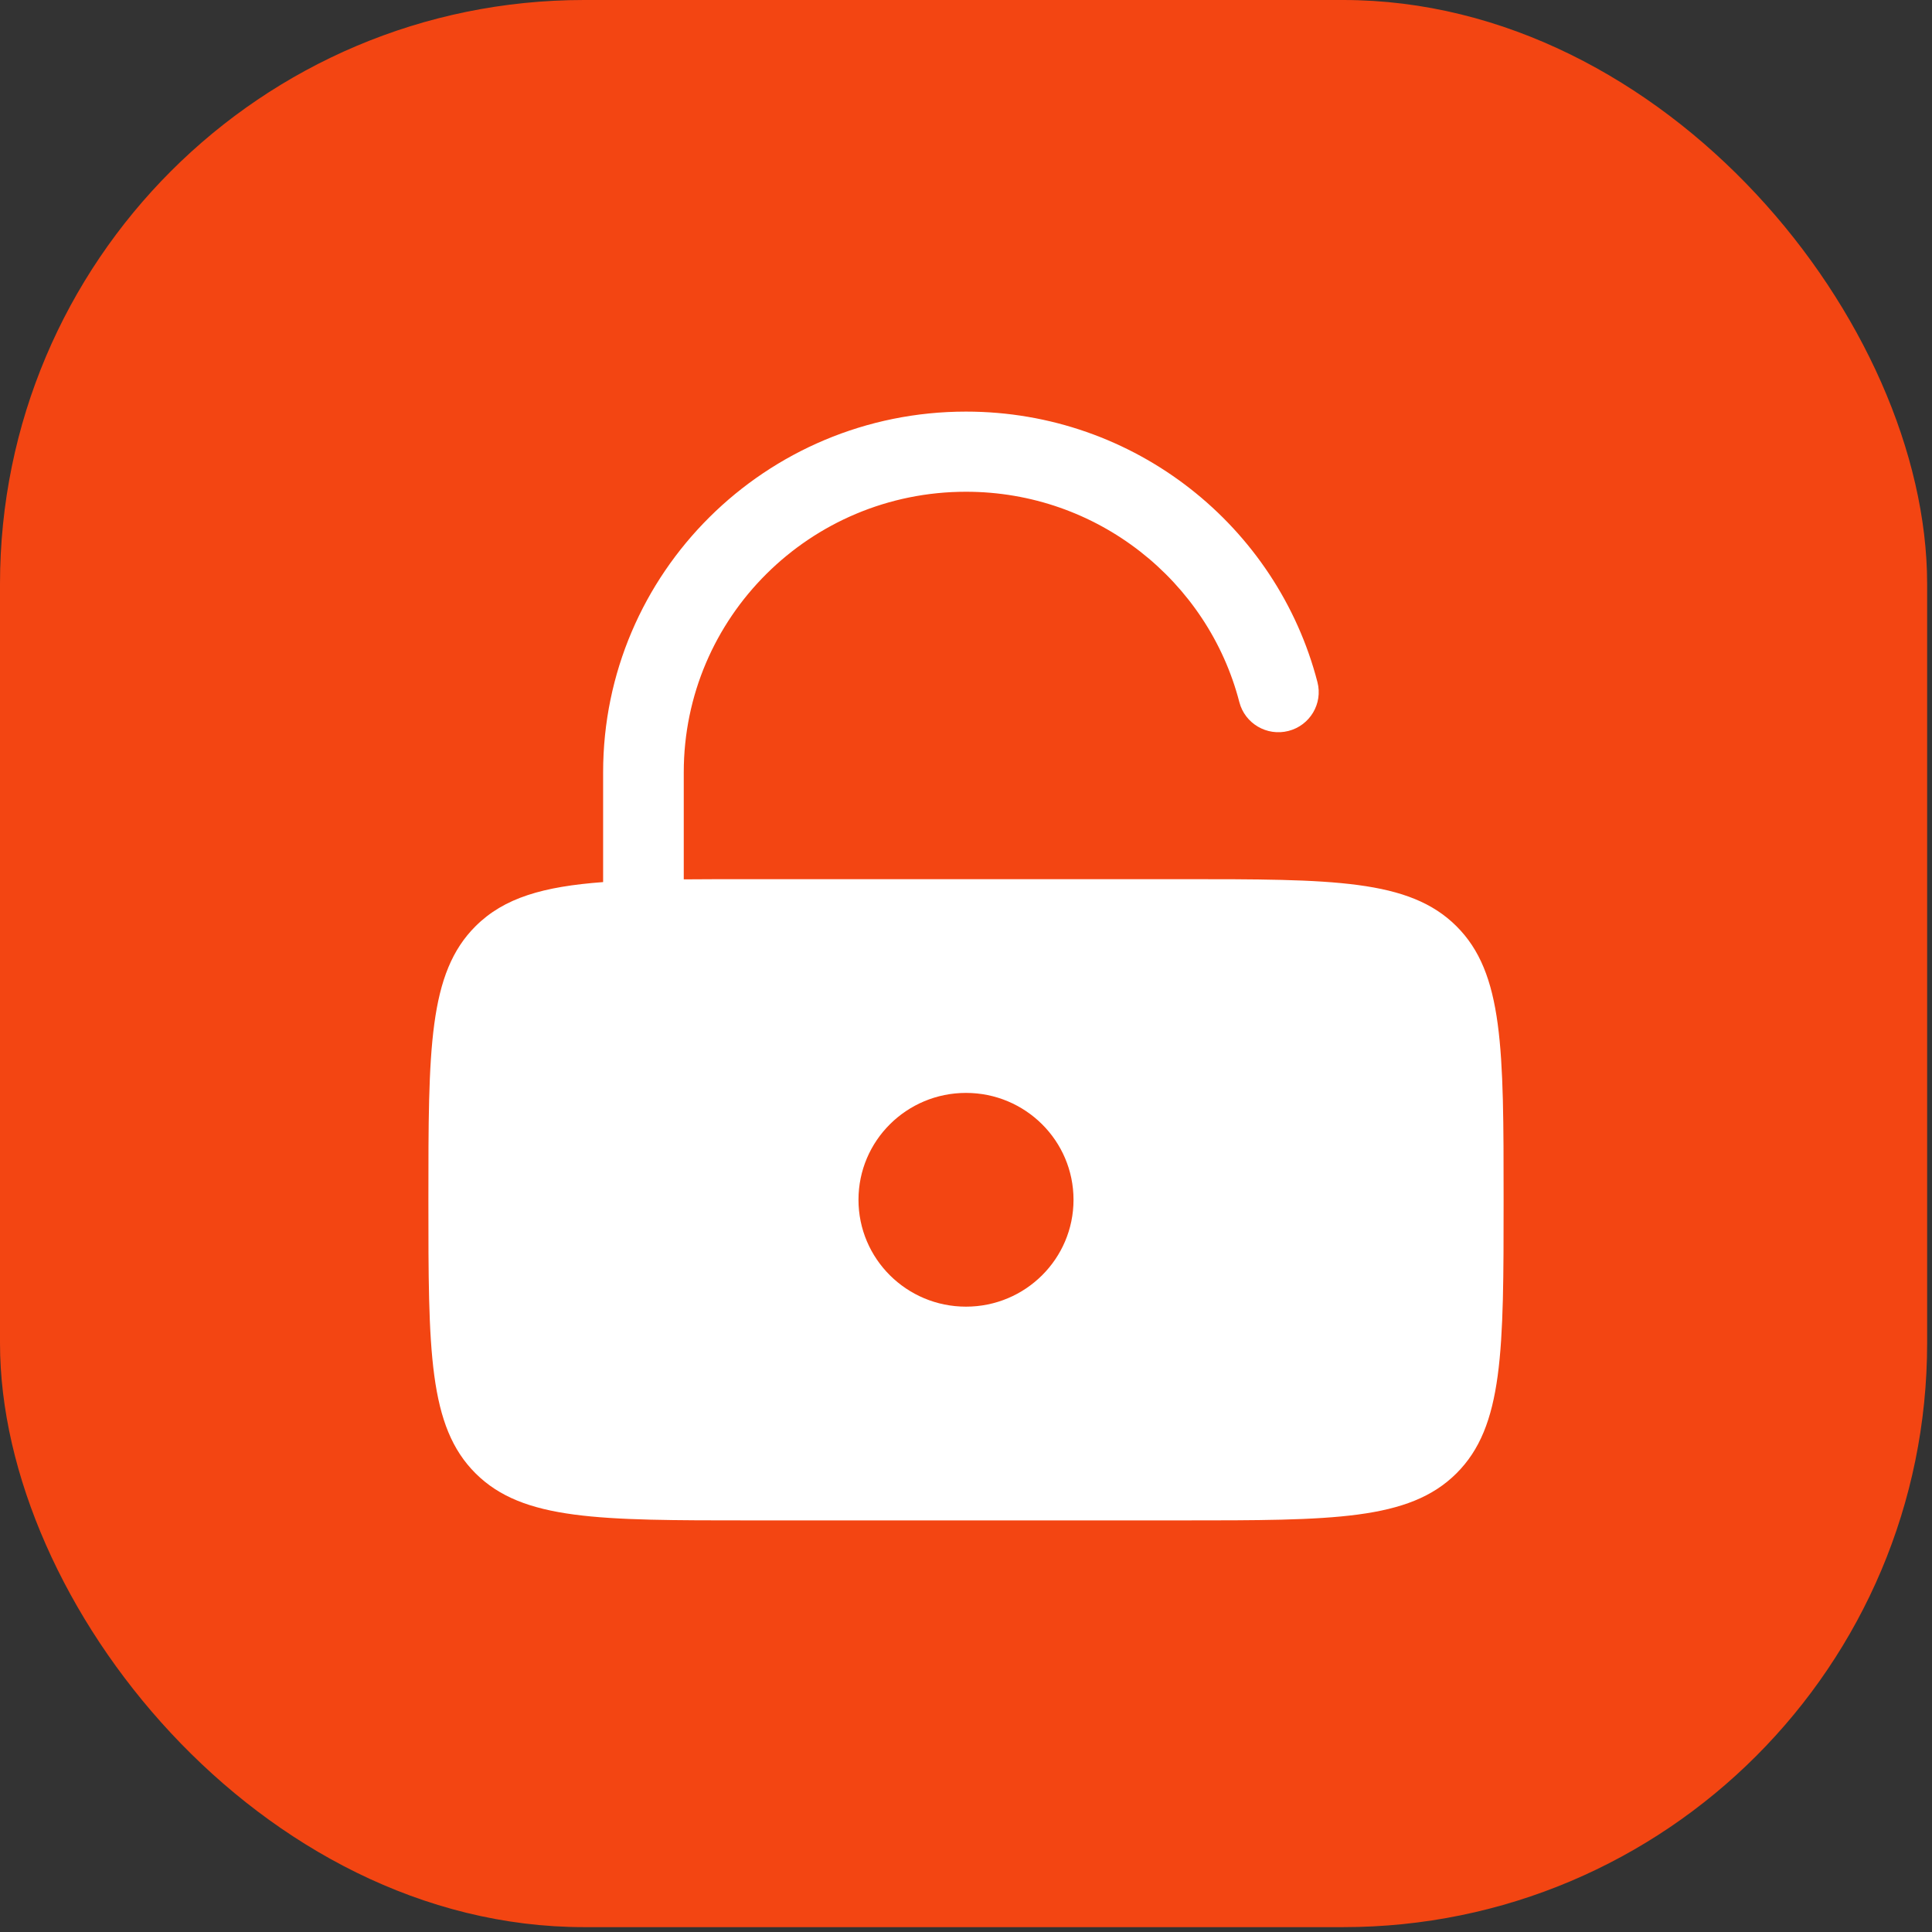
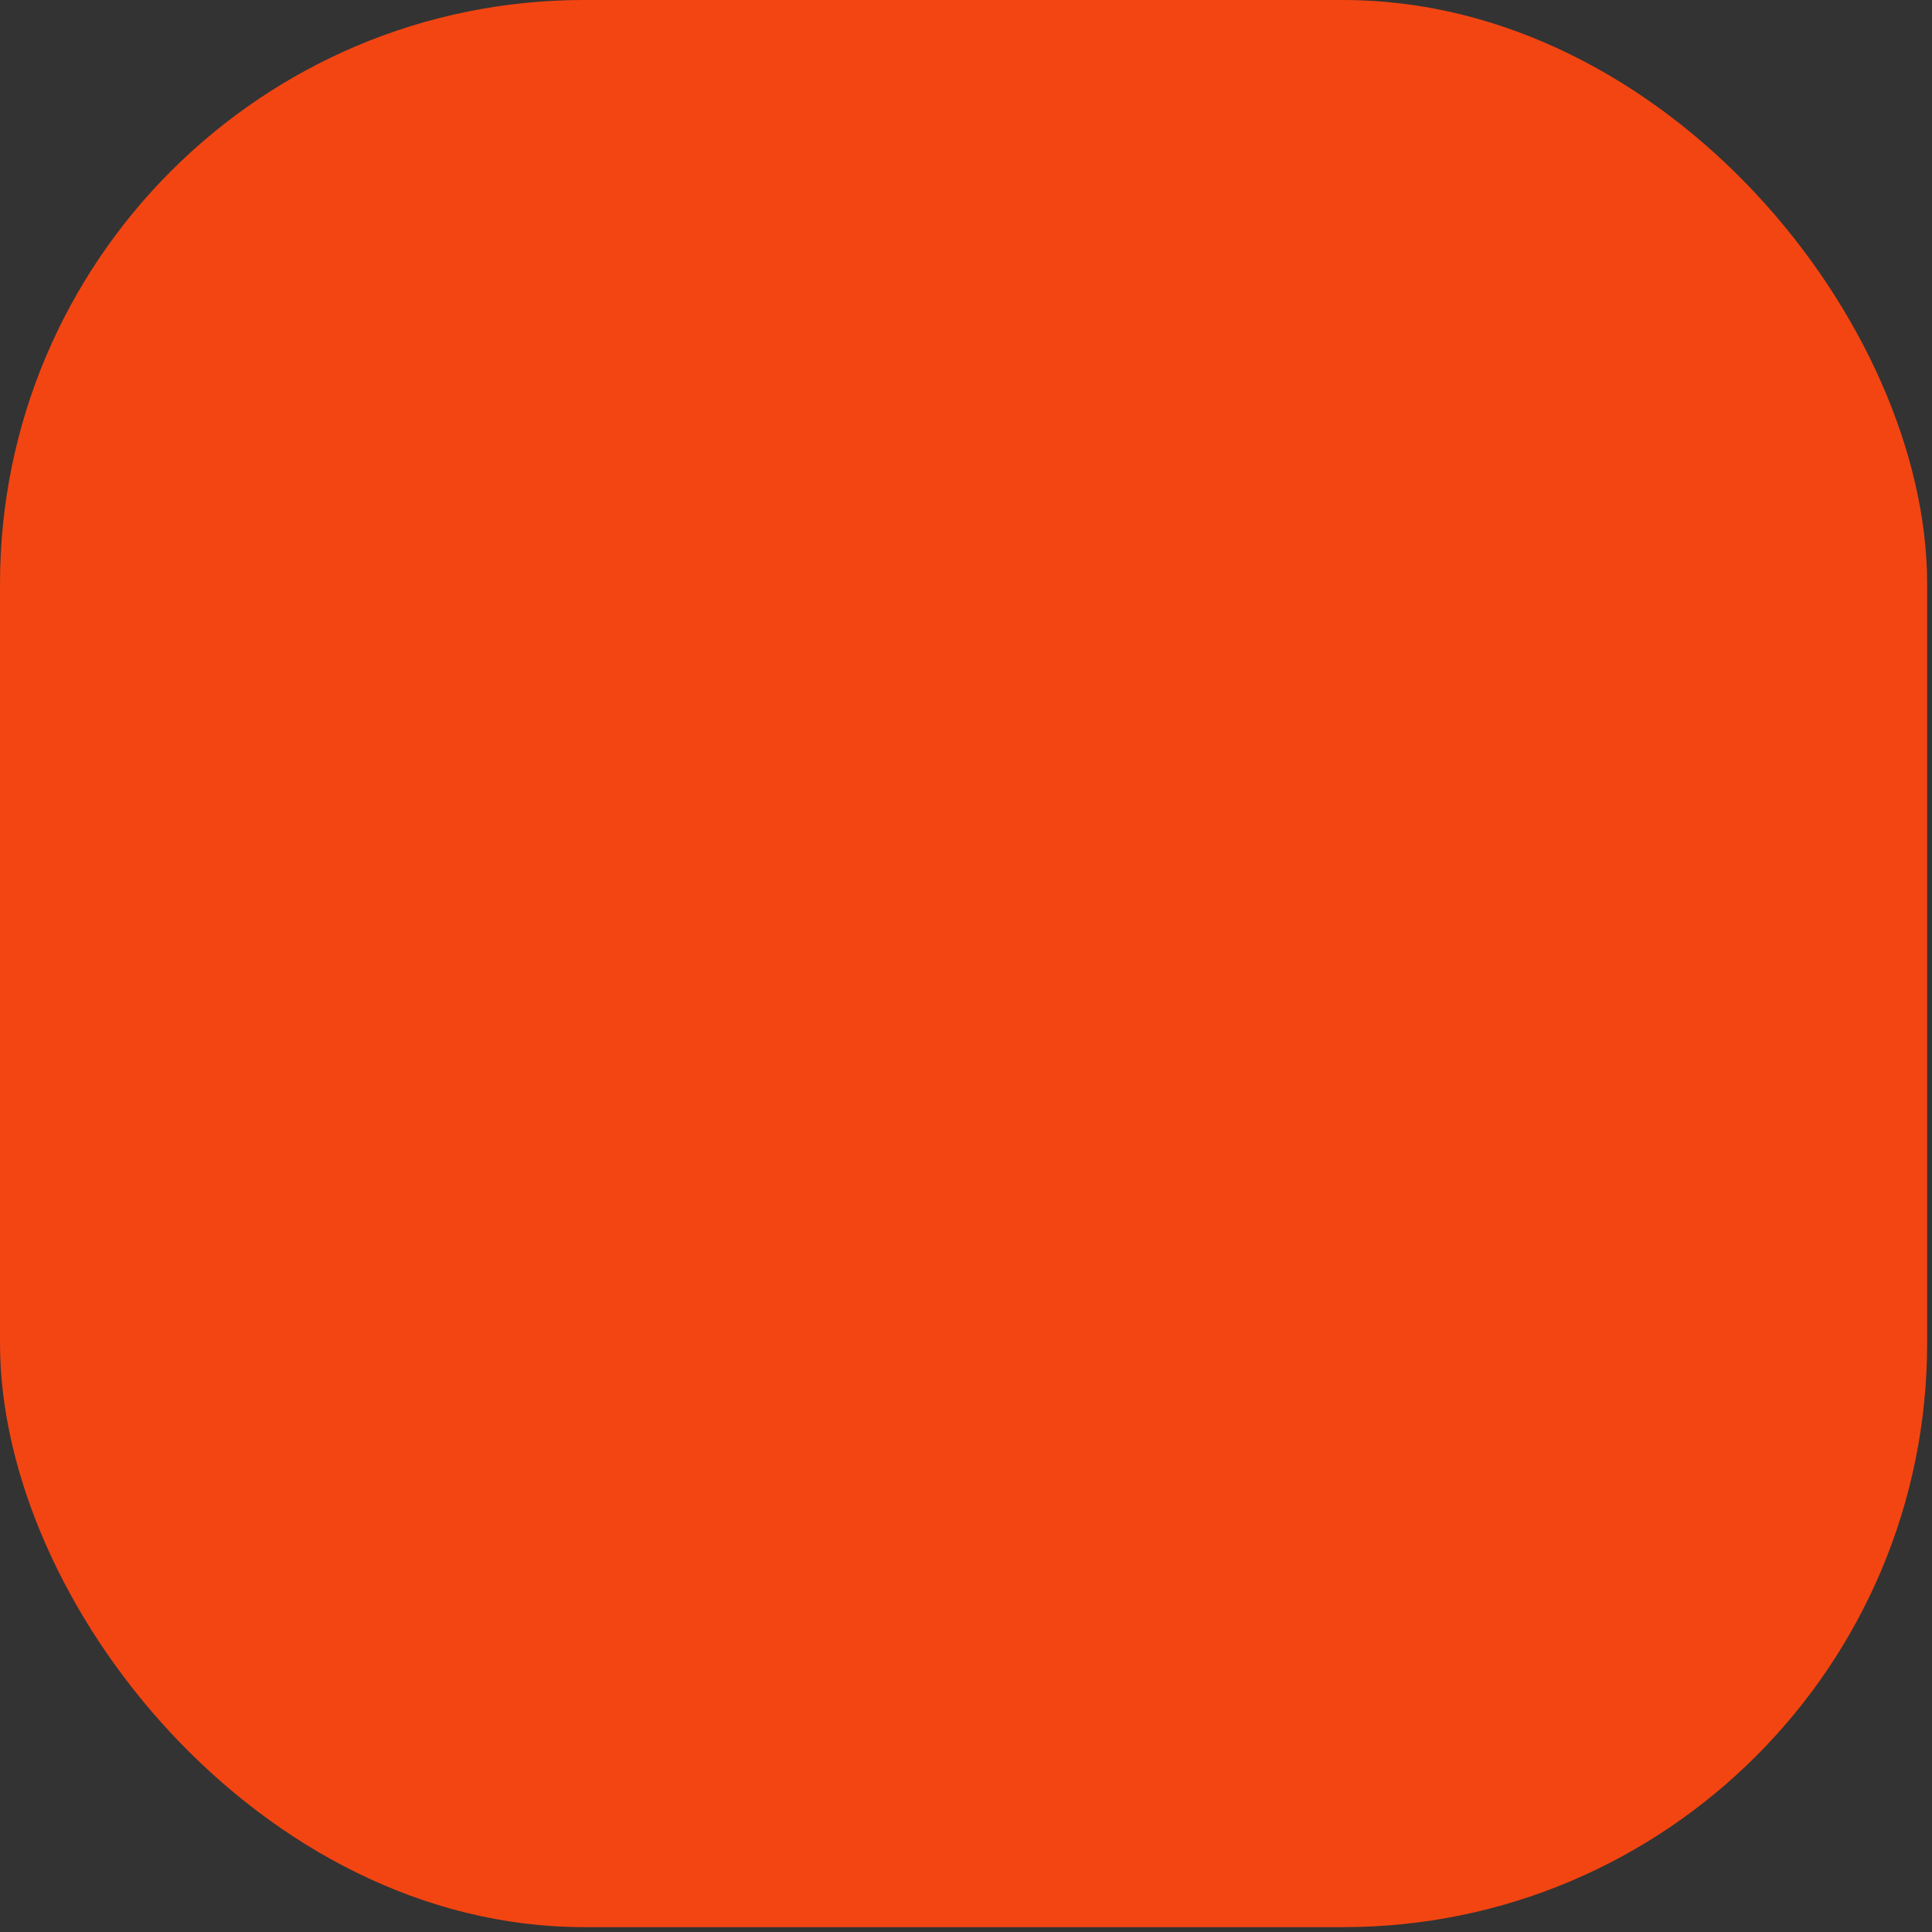
<svg xmlns="http://www.w3.org/2000/svg" width="230" height="230" viewBox="0 0 230 230" fill="none">
  <rect x="0" y="0" width="230" height="230" fill="#333333" stroke="none" />
  <rect width="229.421" height="229.421" rx="69.522" fill="#F34512" />
-   <path fill-rule="evenodd" clip-rule="evenodd" d="M81.4 91.94C81.4 73.495 96.443 58.542 115 58.542C130.65 58.542 143.812 69.181 147.541 83.587C148.203 86.139 150.82 87.675 153.387 87.018C155.954 86.361 157.499 83.76 156.839 81.208C152.043 62.689 135.136 49 115 49C91.141 49 71.8 68.225 71.8 91.94V105.01C64.666 105.54 60.02 106.876 56.624 110.252C51 115.842 51 124.839 51 142.831C51 160.824 51 169.82 56.624 175.41C62.247 181 71.298 181 89.4 181H140.6C158.702 181 167.753 181 173.376 175.41C179 169.82 179 160.824 179 142.831C179 124.839 179 115.842 173.376 110.252C167.753 104.663 158.702 104.663 140.6 104.663H89.4C86.51 104.663 83.851 104.663 81.4 104.686V91.94ZM127.8 142.831C127.8 149.858 122.069 155.554 115 155.554C107.931 155.554 102.2 149.858 102.2 142.831C102.2 135.804 107.931 130.108 115 130.108C122.069 130.108 127.8 135.804 127.8 142.831Z" fill="white" />
</svg>